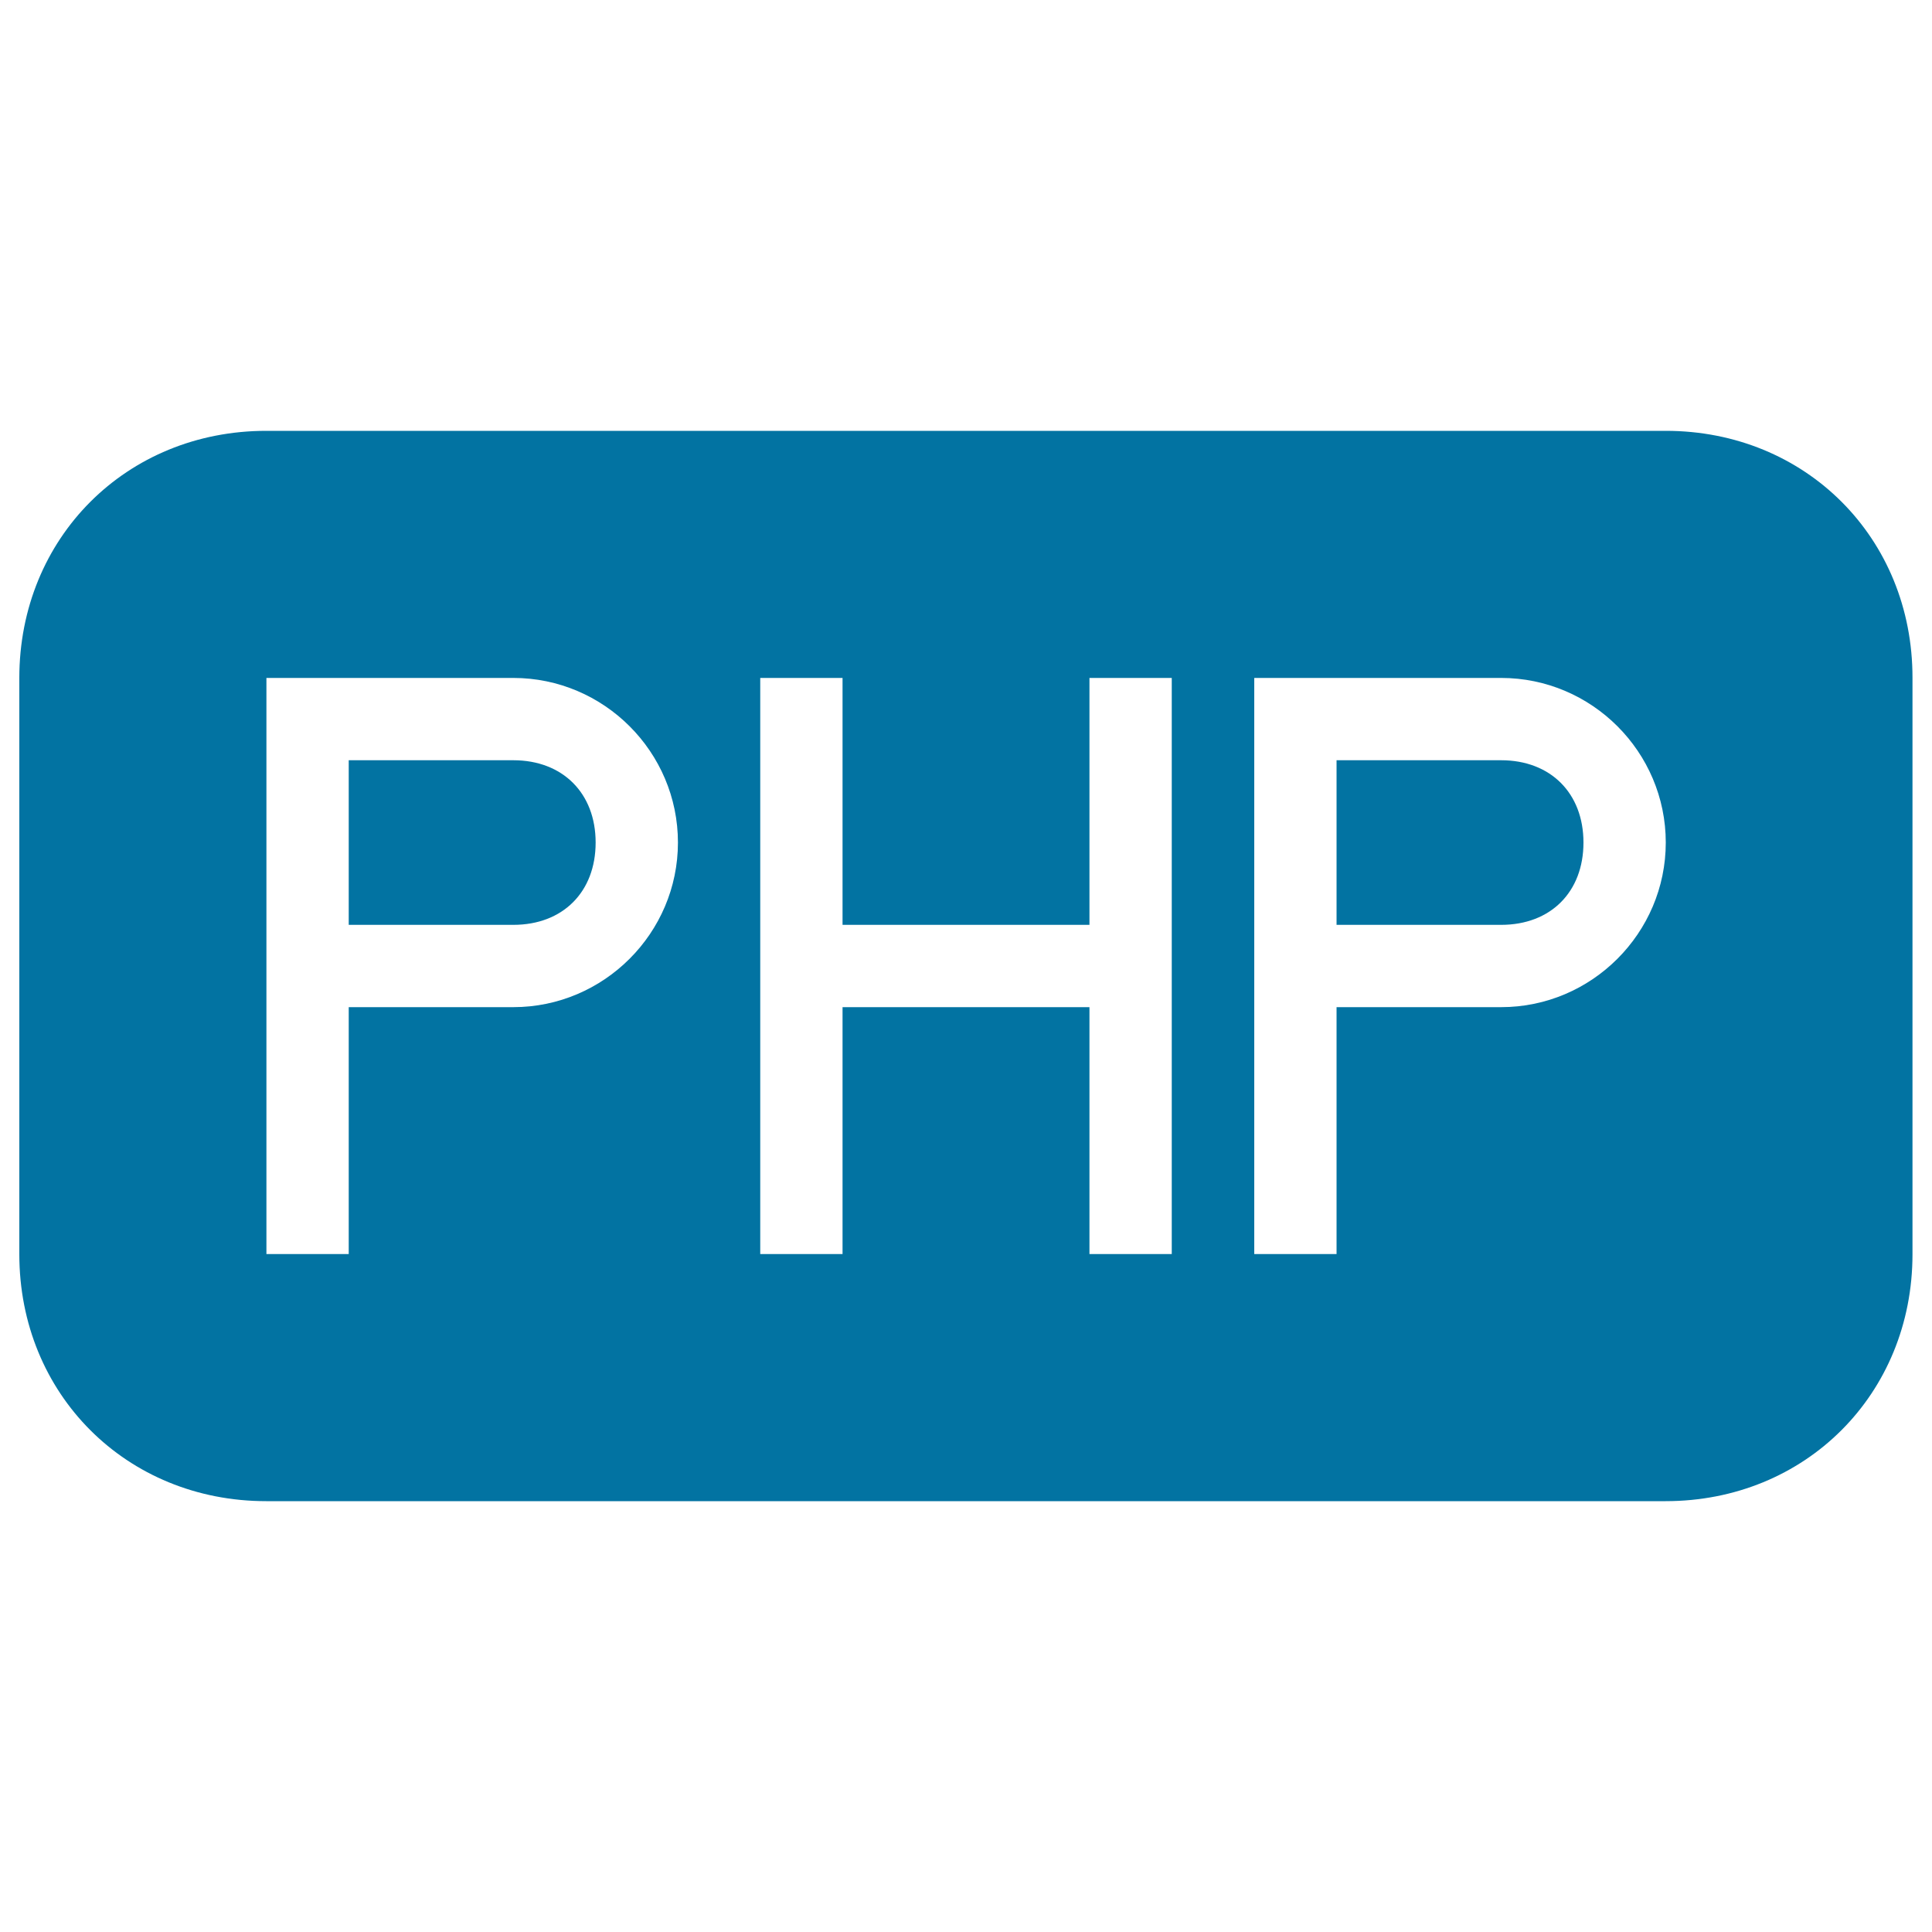
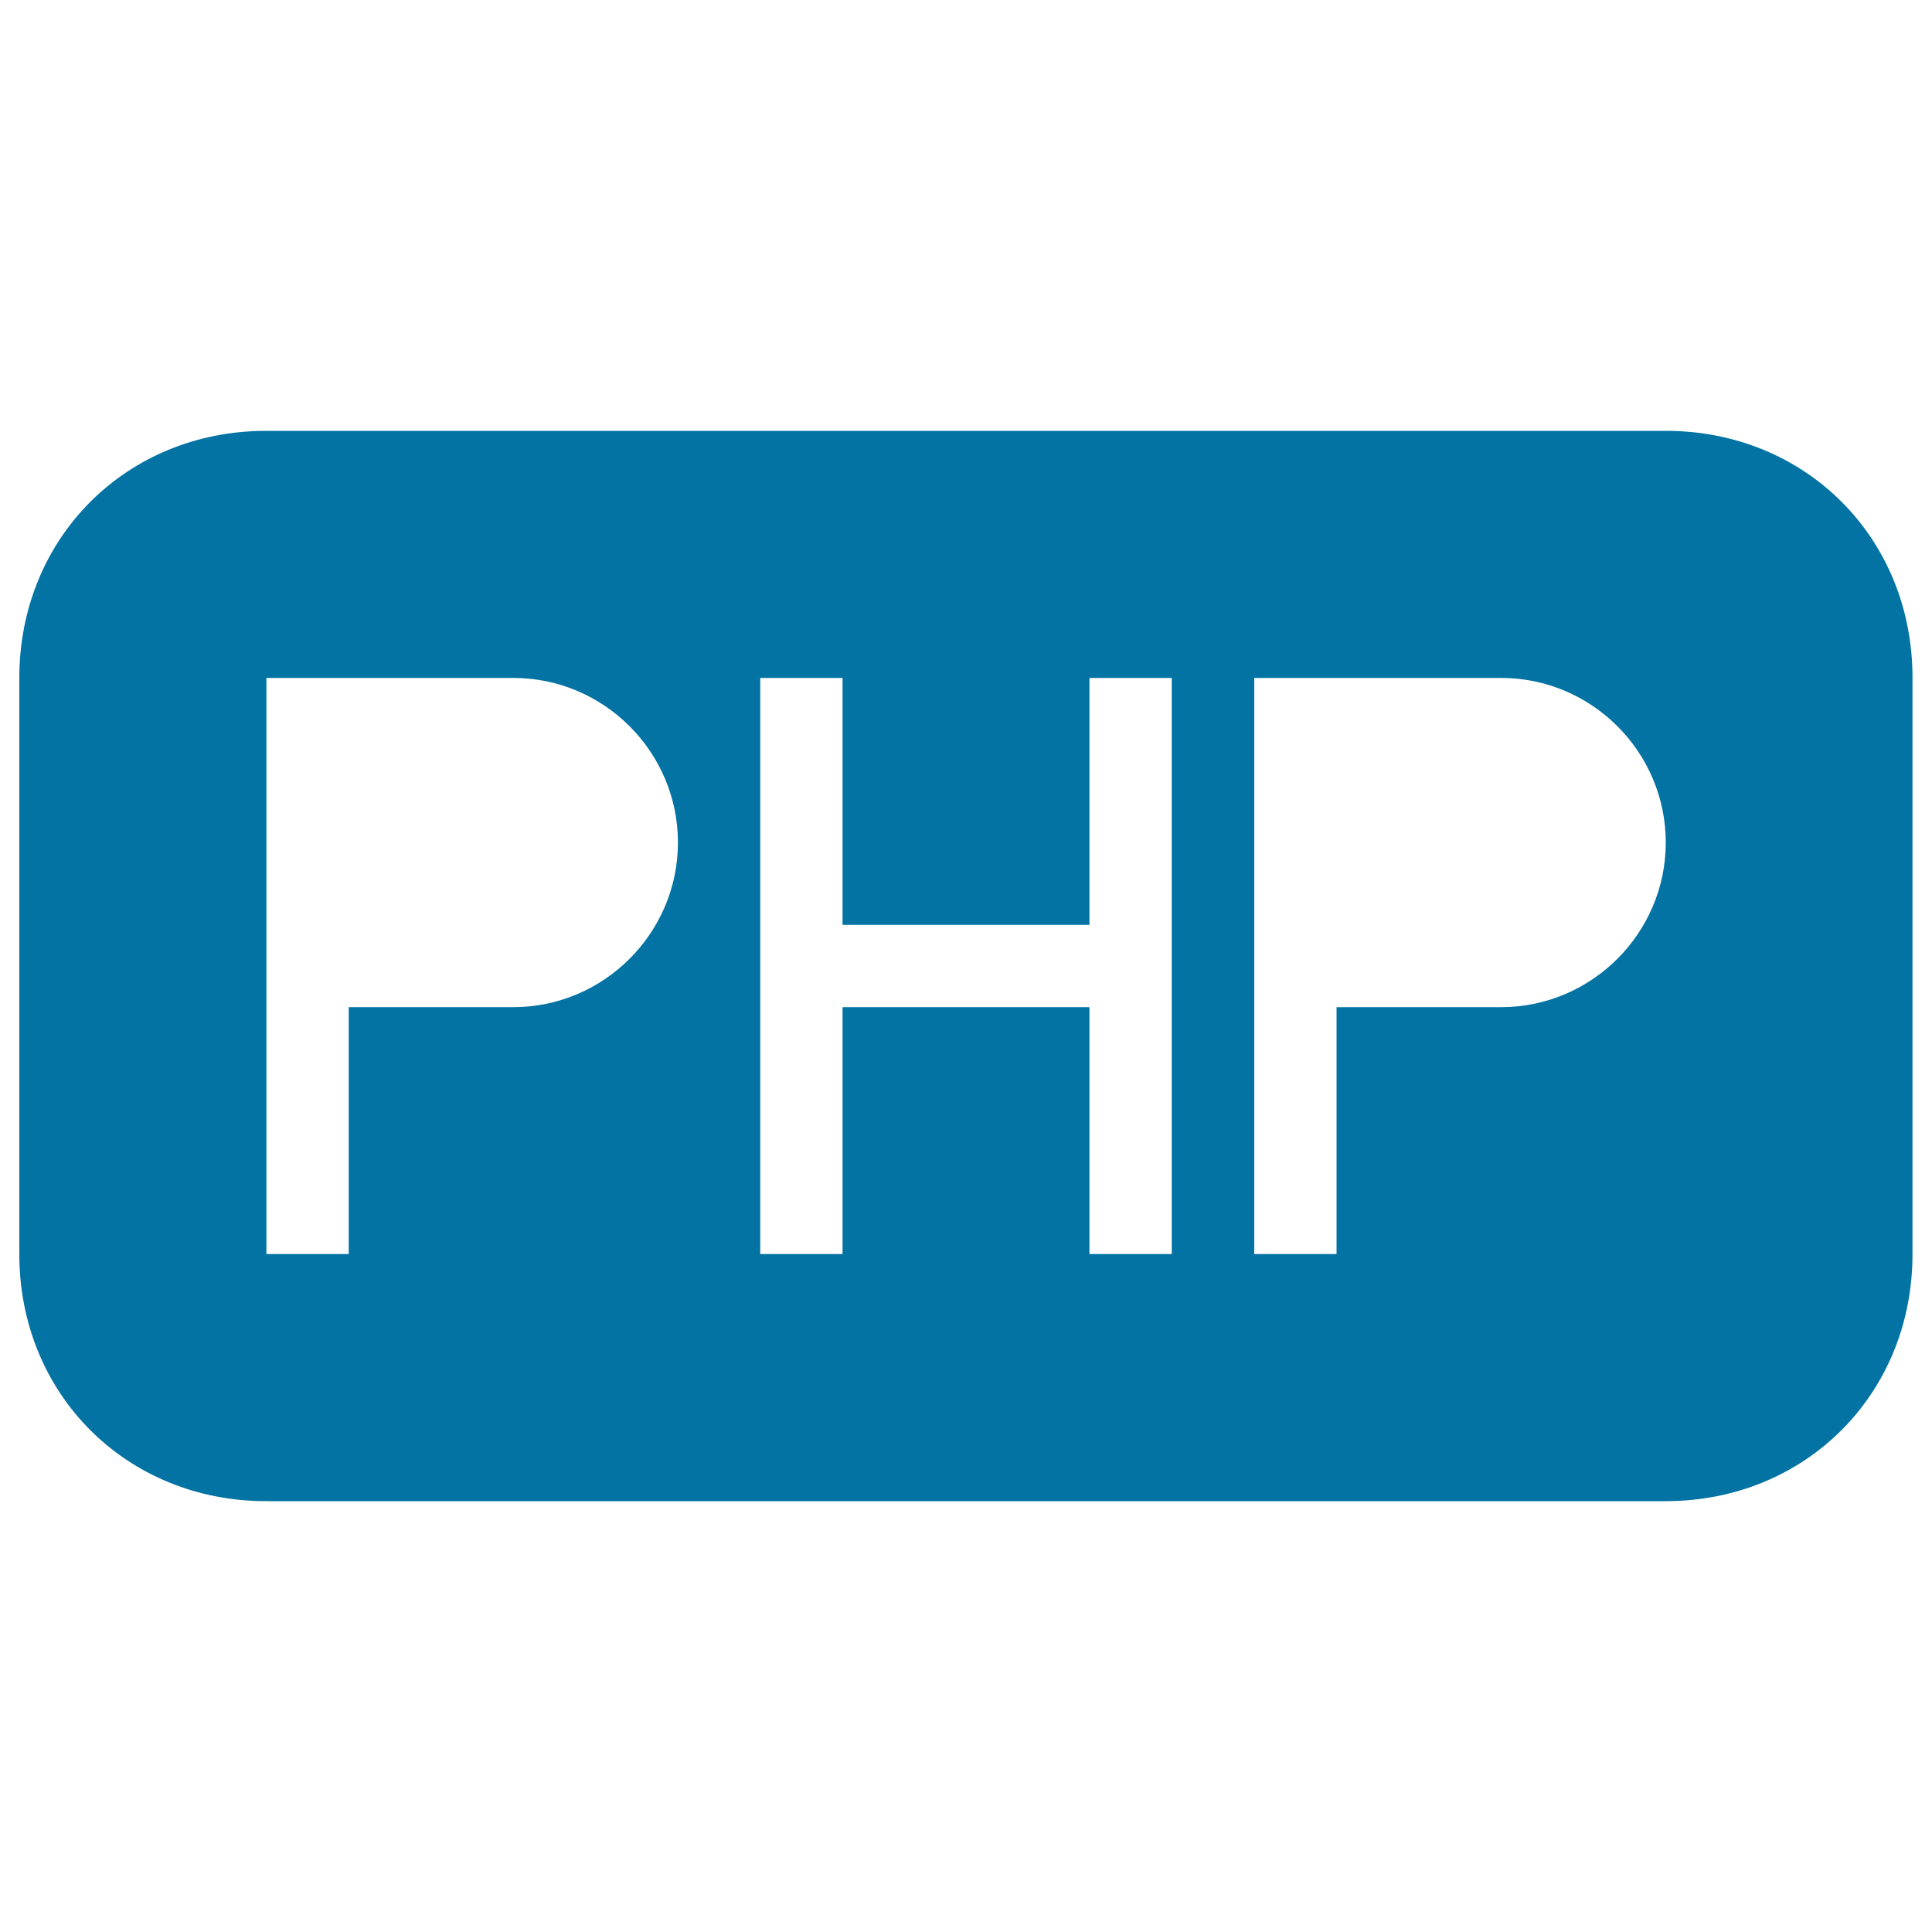
<svg xmlns="http://www.w3.org/2000/svg" viewBox="0 0 1000 1000" style="fill:#0273a2">
  <title>Php File Black Rounded Rectangular Interface Symbol SVG icon</title>
  <g>
    <g>
-       <path d="M265.7,393.5h-85.2v85.2h85.2c25.6,0,42.6-17,42.6-42.6S291.2,393.5,265.7,393.5z" />
      <path d="M862.2,223H137.8C65.4,223,10,278.4,10,350.9v298.3C10,721.6,65.4,777,137.8,777h724.3c72.4,0,127.8-55.4,127.8-127.8V350.9C990,278.4,934.6,223,862.2,223z M265.7,521.3h-85.2v127.8h-42.6v-213v-85.2h127.8c46.9,0,85.2,38.3,85.2,85.2C350.9,483,312.5,521.3,265.7,521.3z M606.5,649.1h-42.6V521.3H436.1v127.8h-42.6V350.9h42.6v127.8h127.8V350.9h42.6V649.1z M777,521.3h-85.2v127.8h-42.6v-213v-85.2H777c46.9,0,85.2,38.3,85.2,85.2C862.2,483,823.8,521.3,777,521.3z" />
-       <path d="M777,393.5h-85.2v85.2H777c25.6,0,42.6-17,42.6-42.6S802.5,393.5,777,393.5z" />
    </g>
  </g>
</svg>